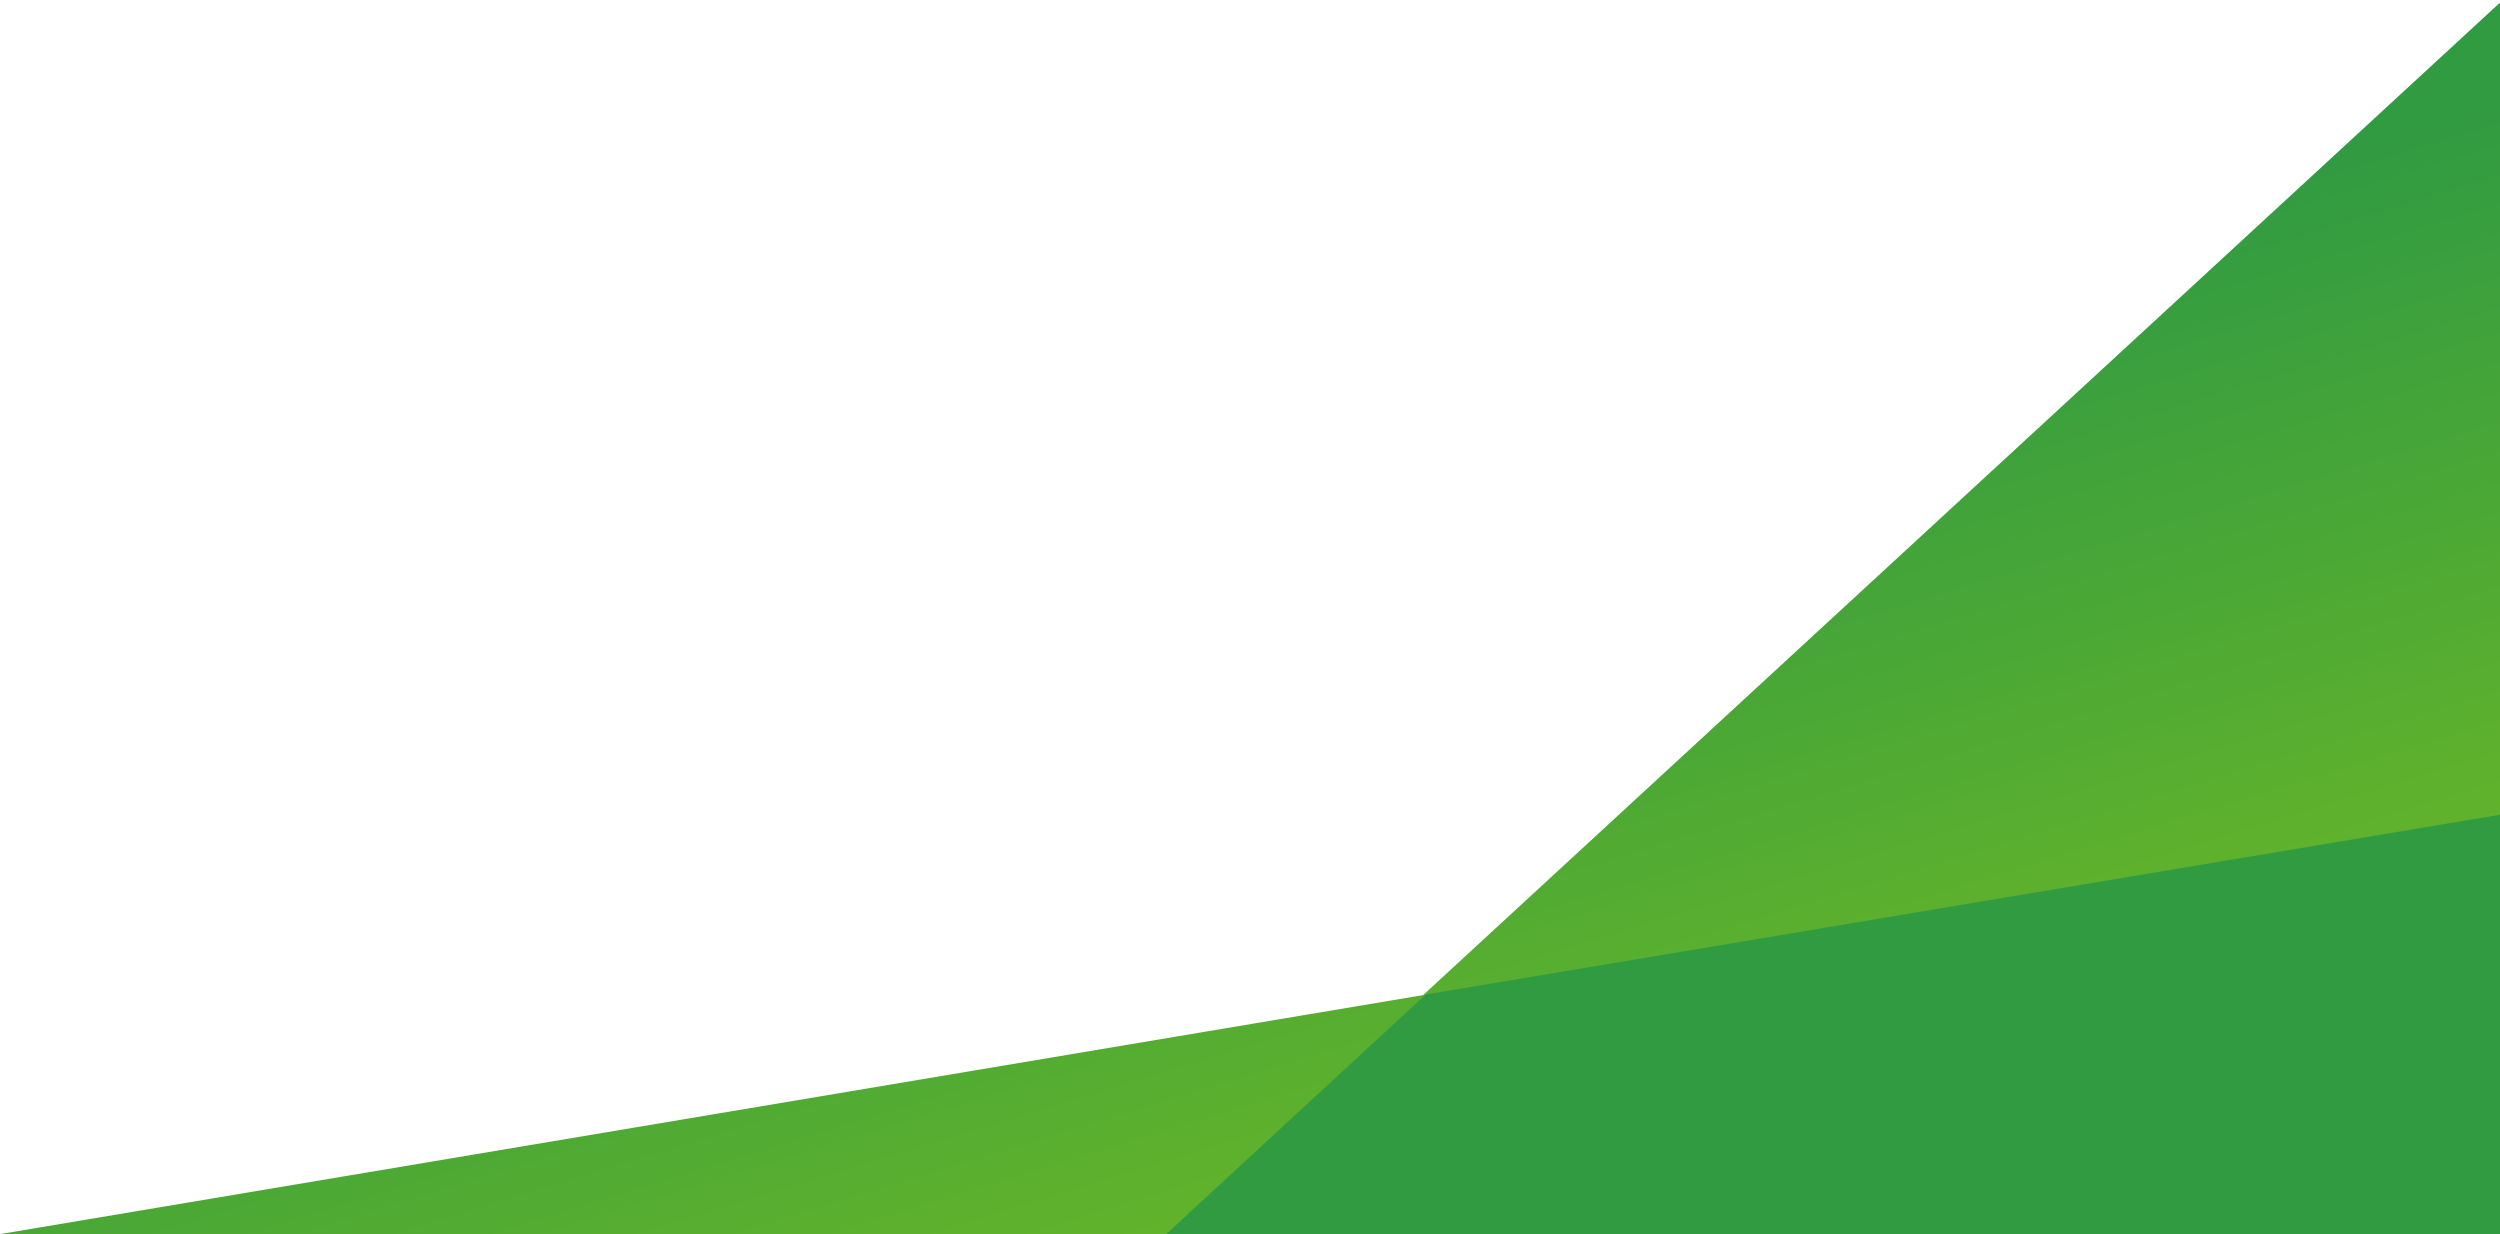
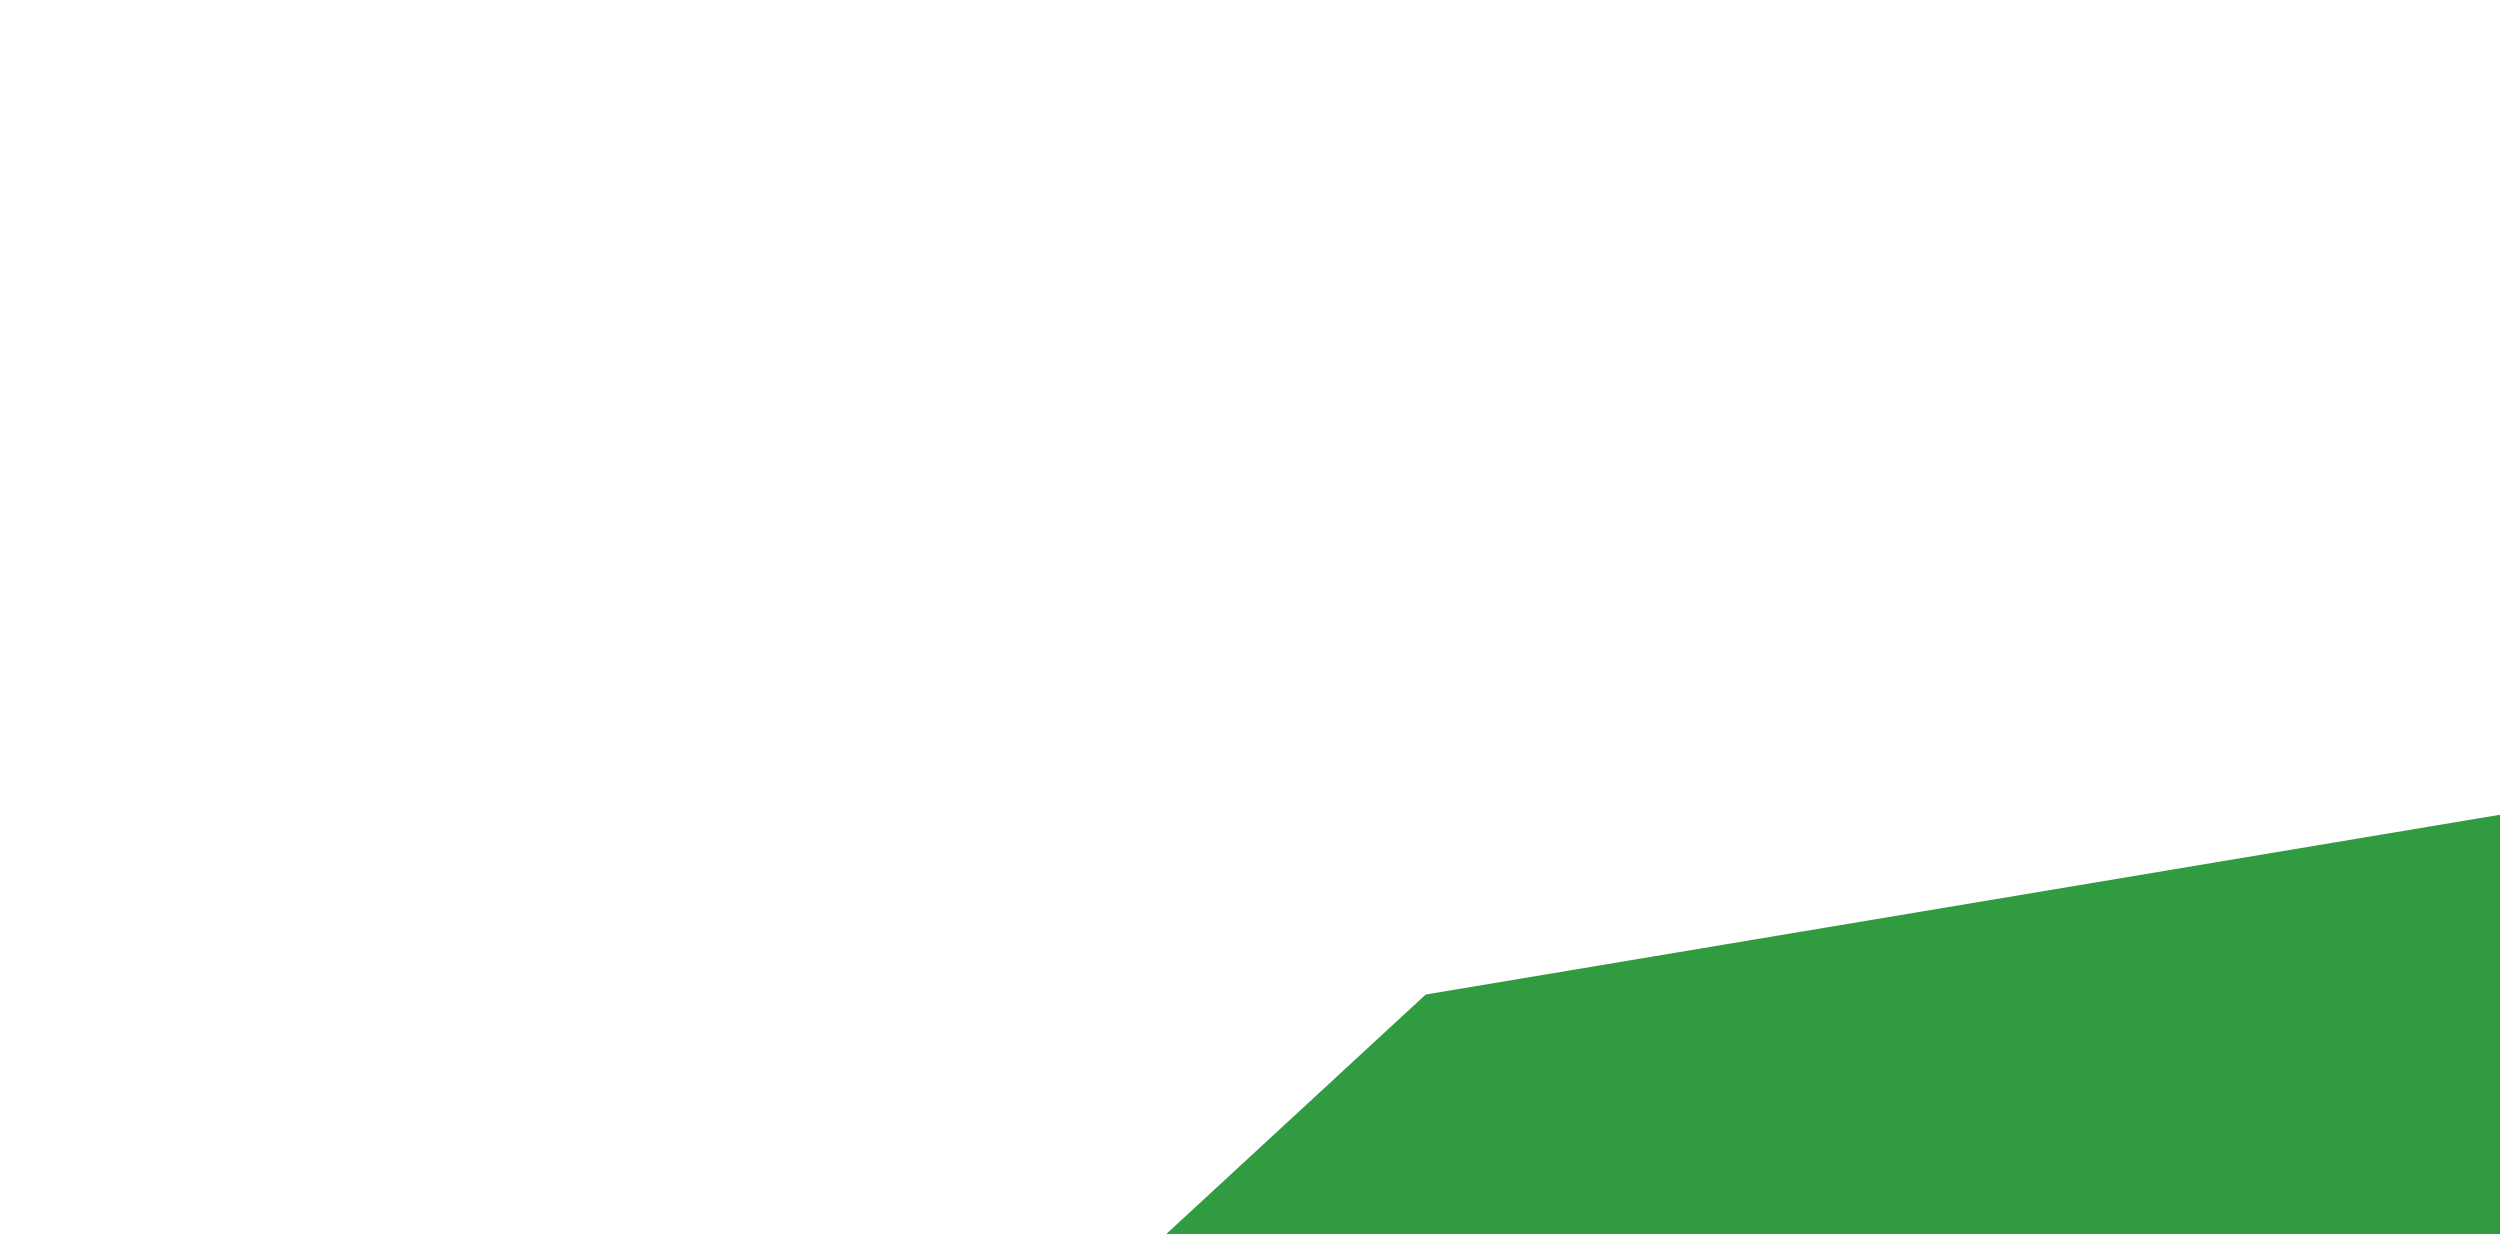
<svg xmlns="http://www.w3.org/2000/svg" viewBox="0 0 865 427" width="865" height="427">
  <linearGradient id="footer-bg-lg-gradient" gradientUnits="userSpaceOnUse" x1="-248.875" y1="596.565" x2="-249.256" y2="597.173" gradientTransform="matrix(865 0 0 -426.069 216000 254620)">
    <stop offset="0" stop-color="#78be20" />
    <stop offset="1" stop-color="#319b42" />
  </linearGradient>
-   <path fill="url(#footer-bg-lg-gradient)" d="M402.7 427H0l492.4-82.7L865 .9V427H402.7z" />
  <path fill="#319B42" d="M865 281.9V427H403.5l89.8-82.9L865 281.9z" />
</svg>